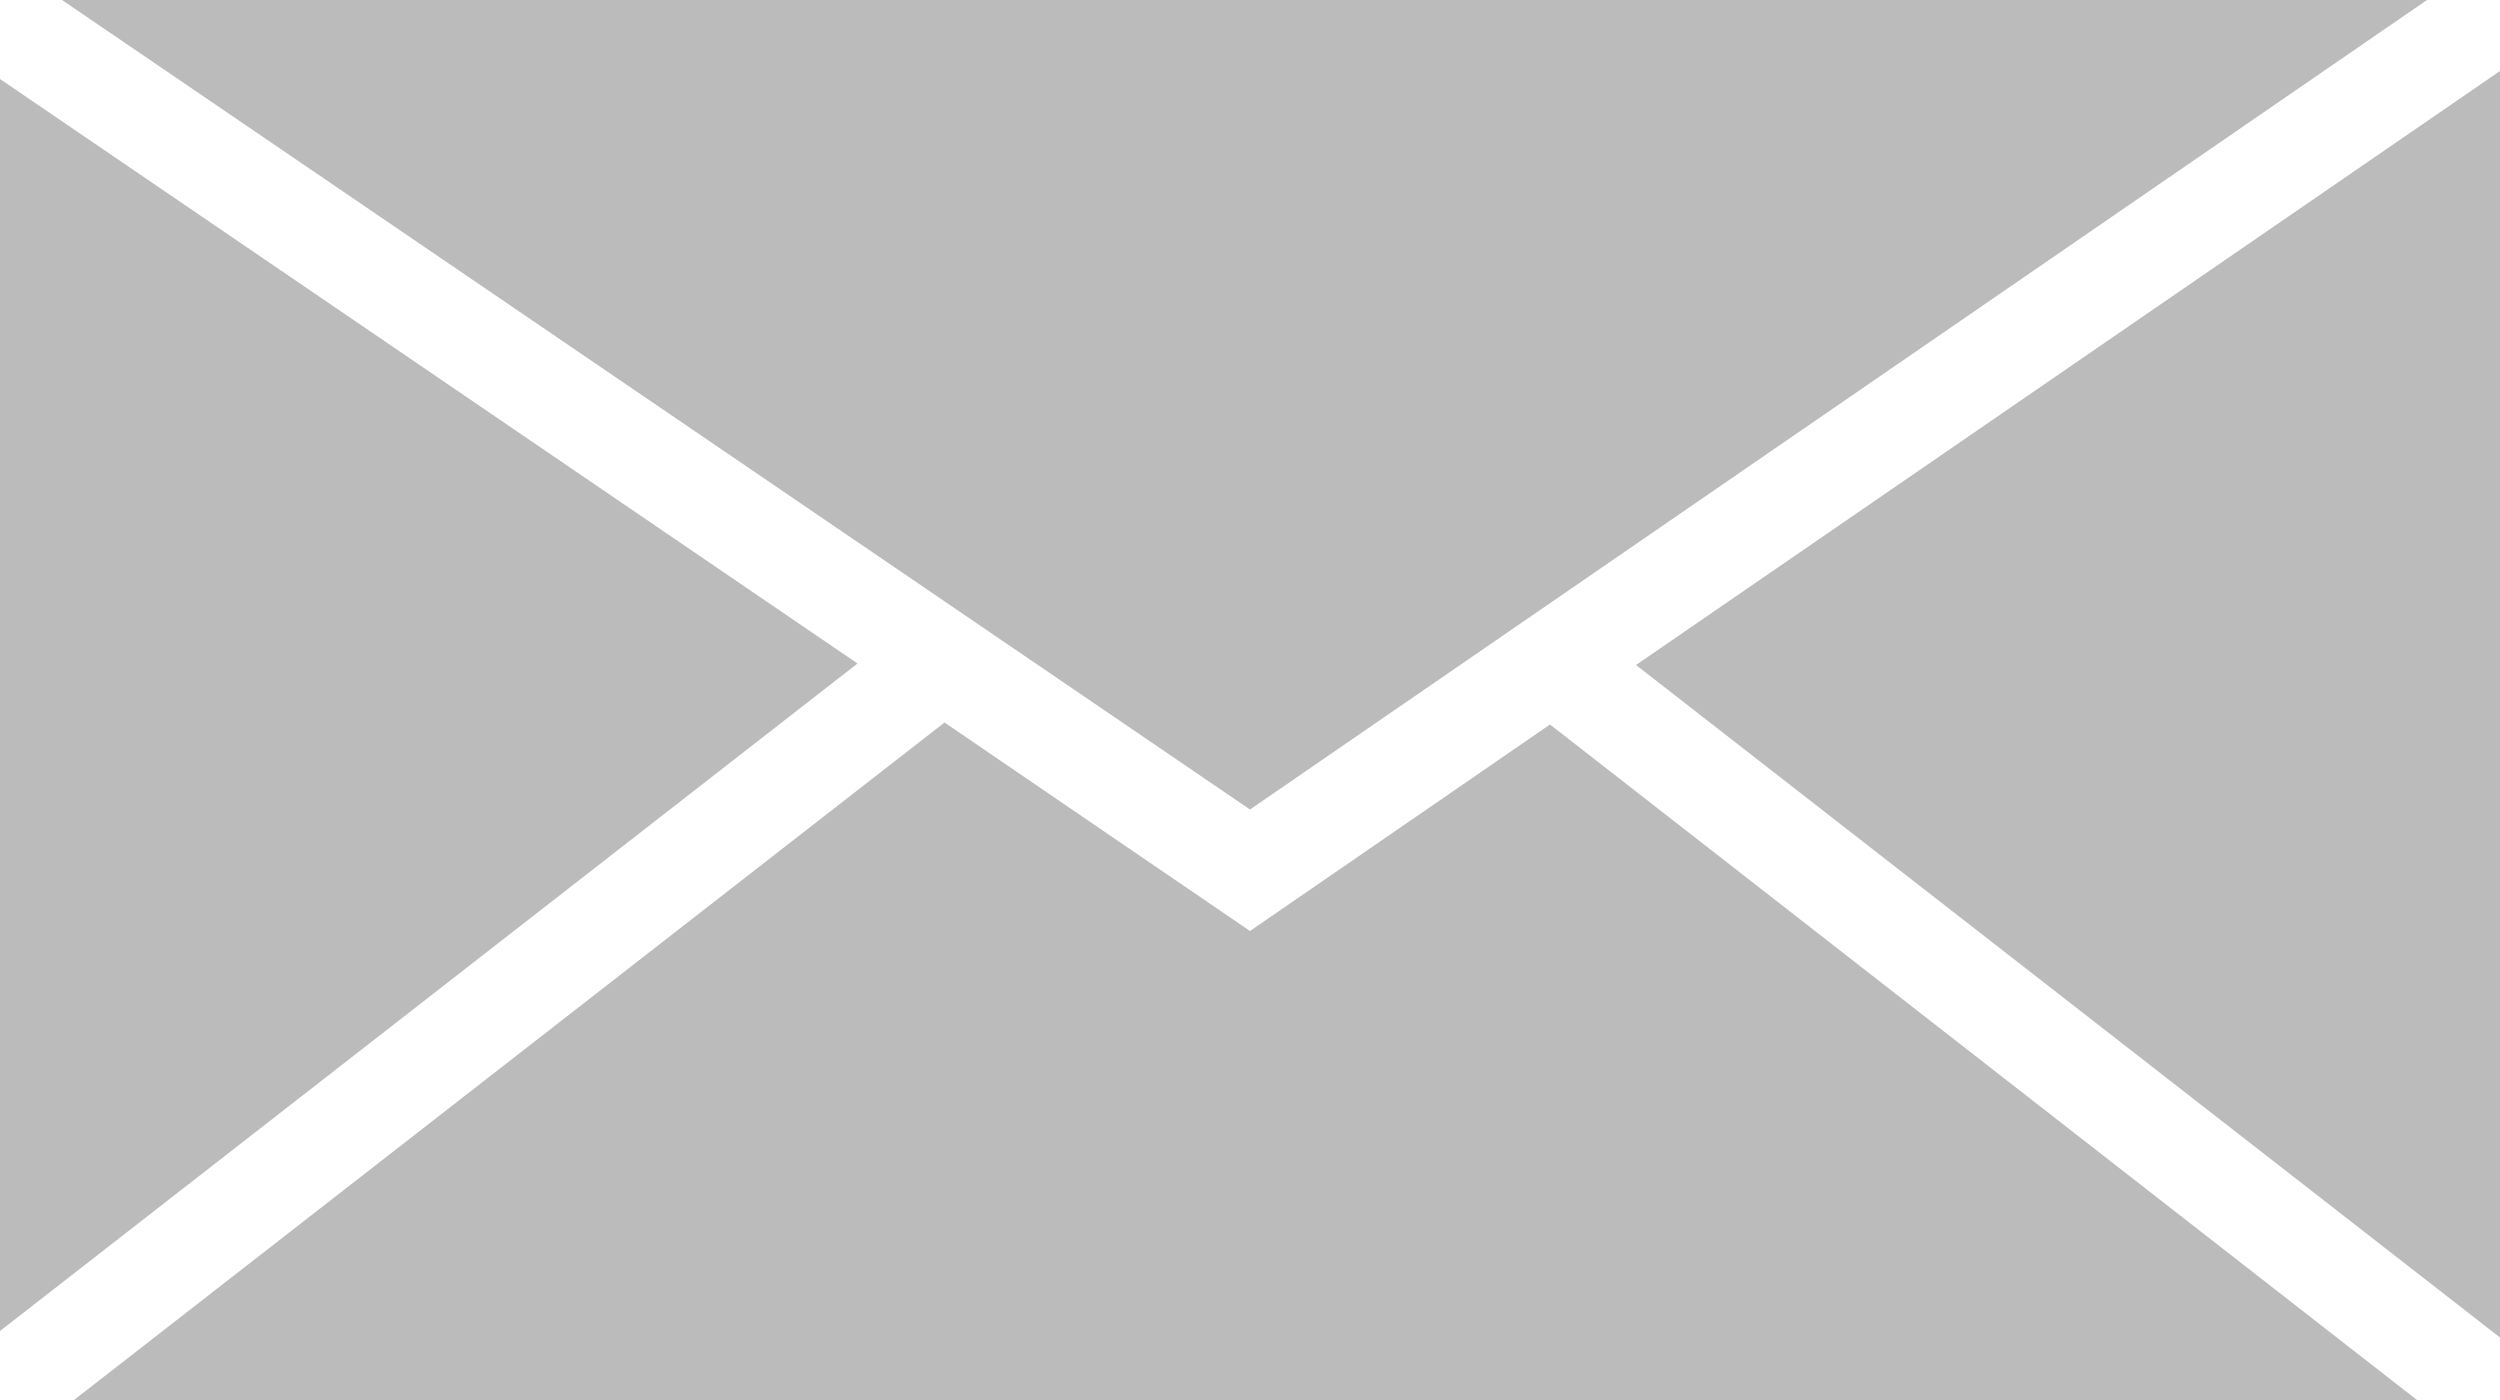
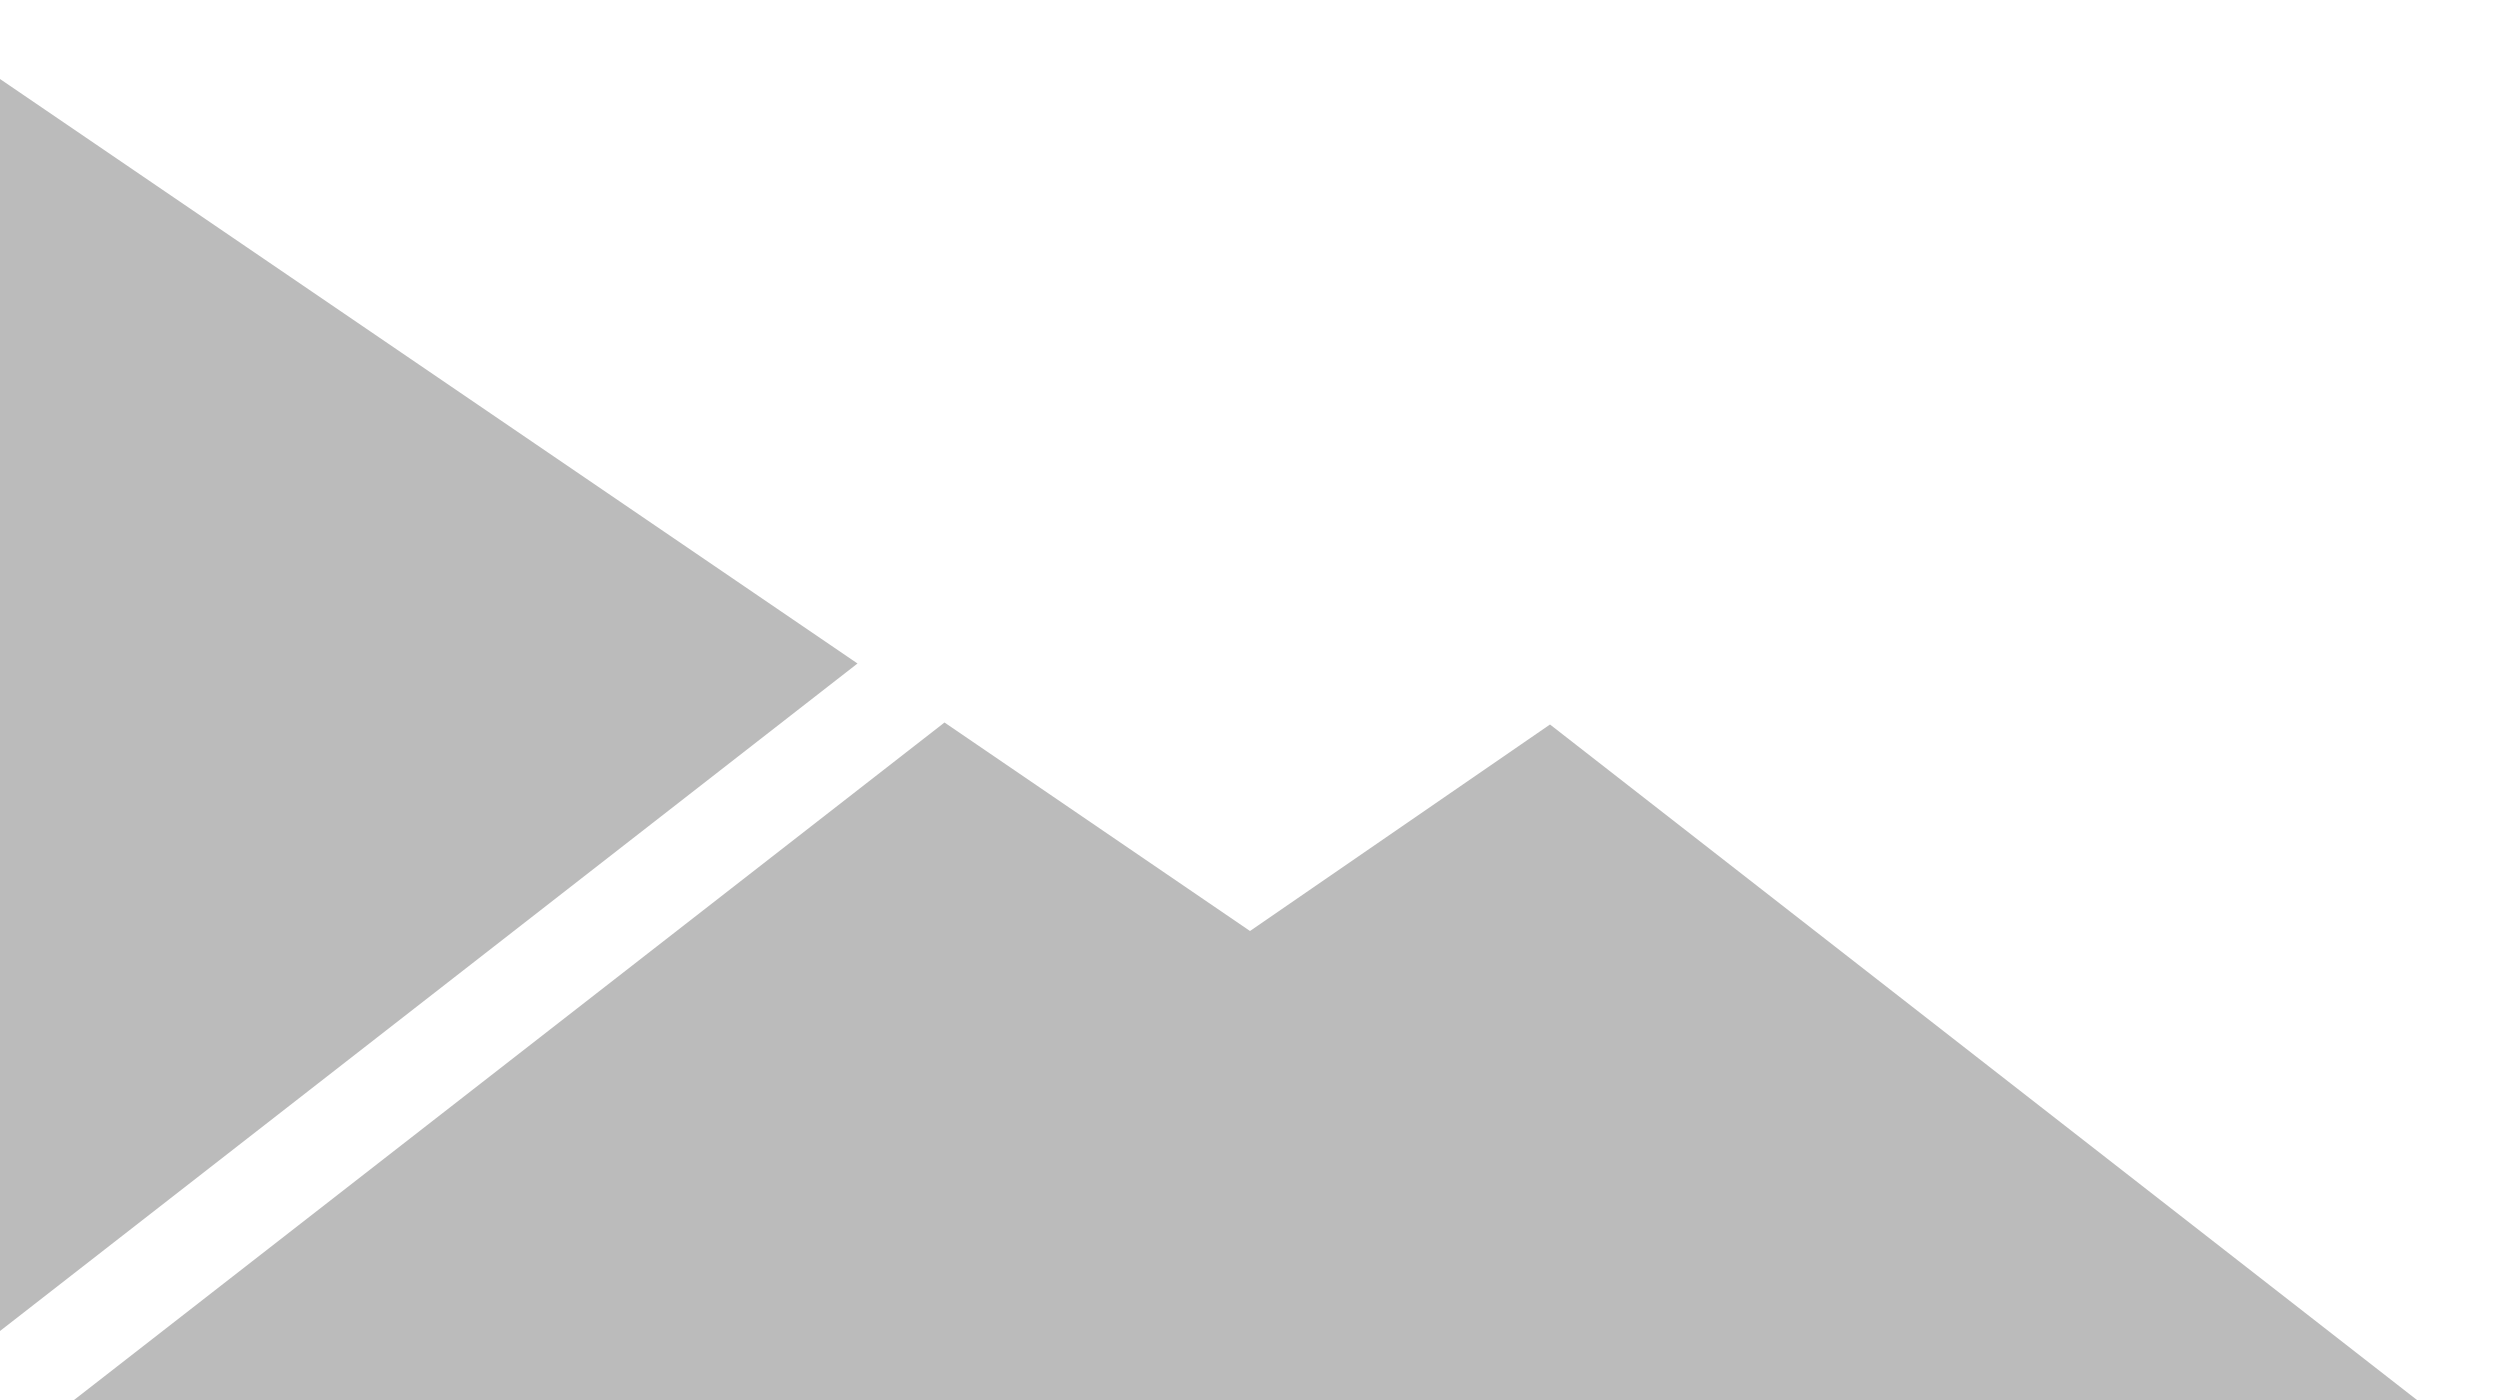
<svg xmlns="http://www.w3.org/2000/svg" id="_レイヤー_1" data-name="レイヤー 1" width="50" height="28" viewBox="0 0 50 28">
  <defs>
    <style>
      .cls-1 {
        fill: #bbb;
      }
    </style>
  </defs>
-   <polygon class="cls-1" points="48.54 0 1.24 0 25 16.19 48.54 0" />
  <polygon class="cls-1" points="17.15 13.27 0 1.58 0 26.62 17.15 13.27" />
  <polygon class="cls-1" points="31 14.49 25 18.62 18.89 14.45 1.48 28 48.34 28 31 14.49" />
-   <polygon class="cls-1" points="32.72 13.3 50 26.75 50 1.42 32.72 13.3" />
</svg>